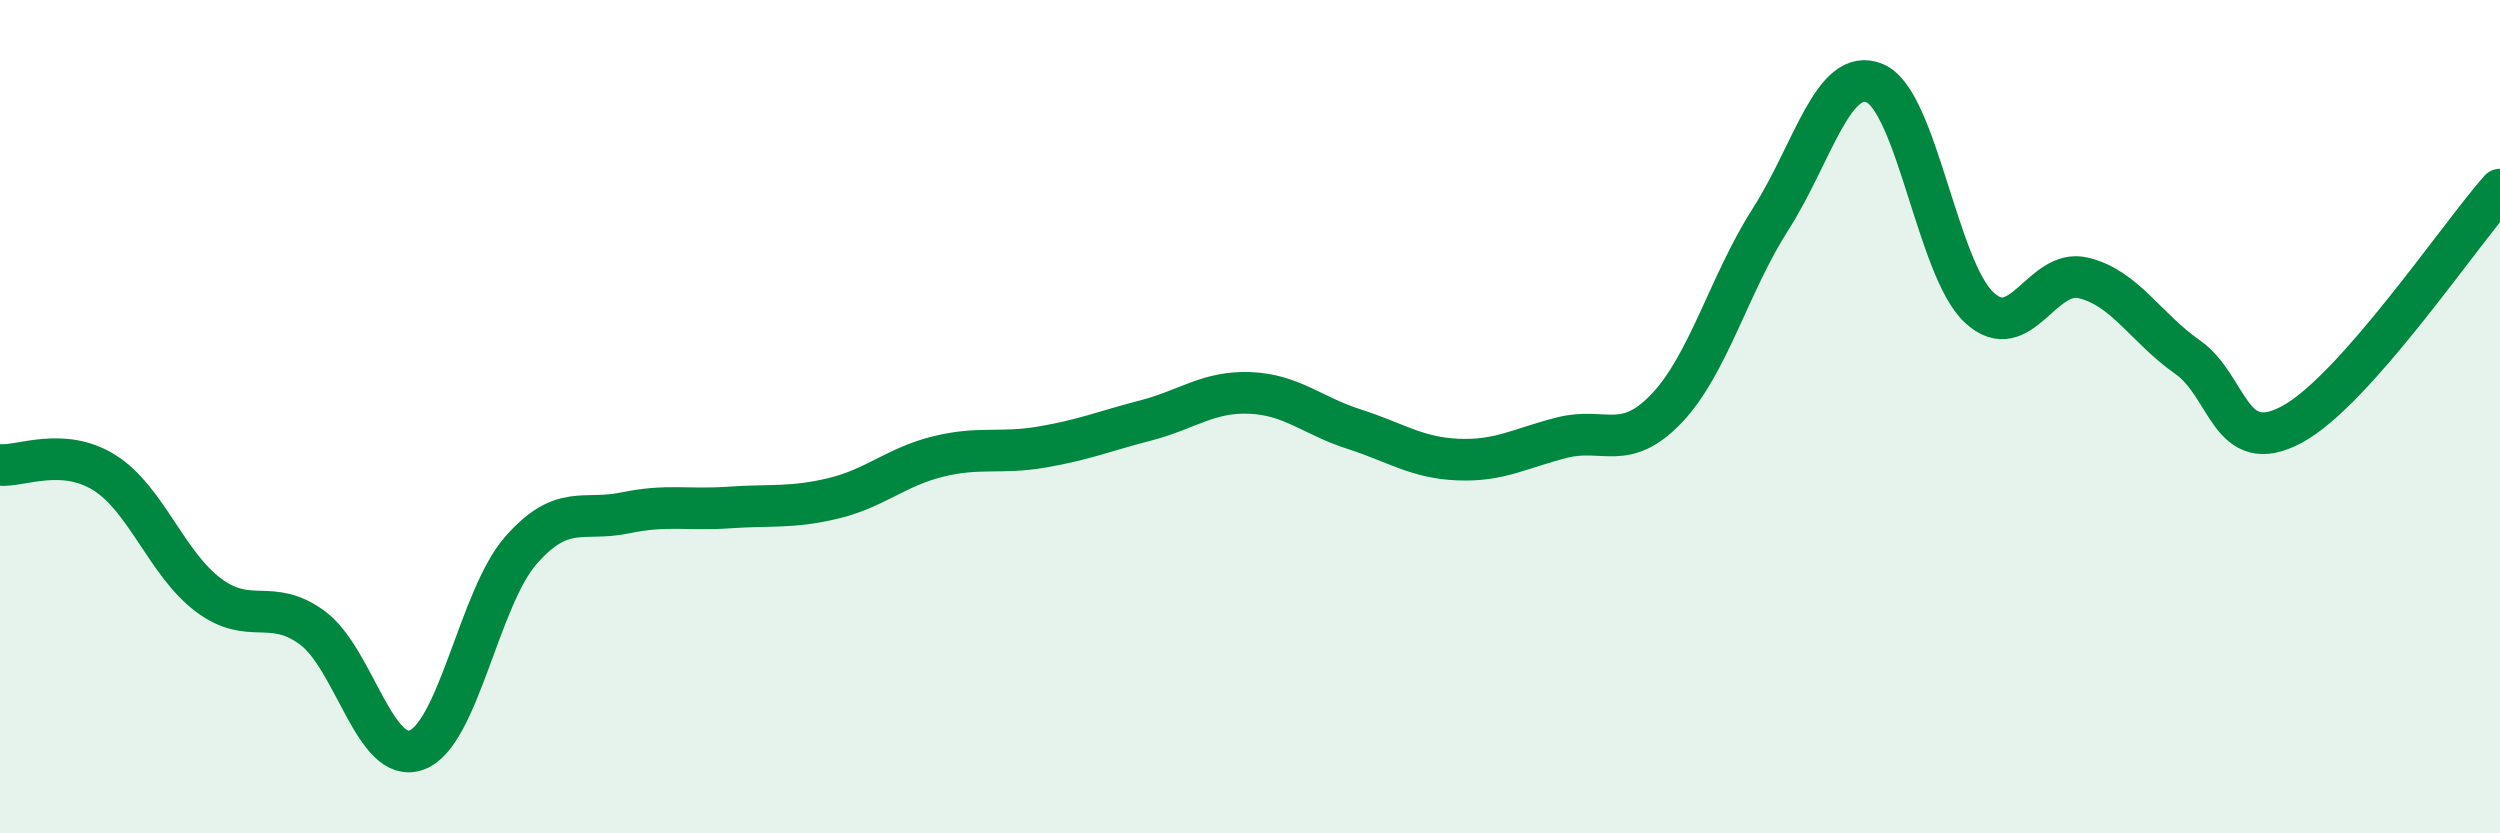
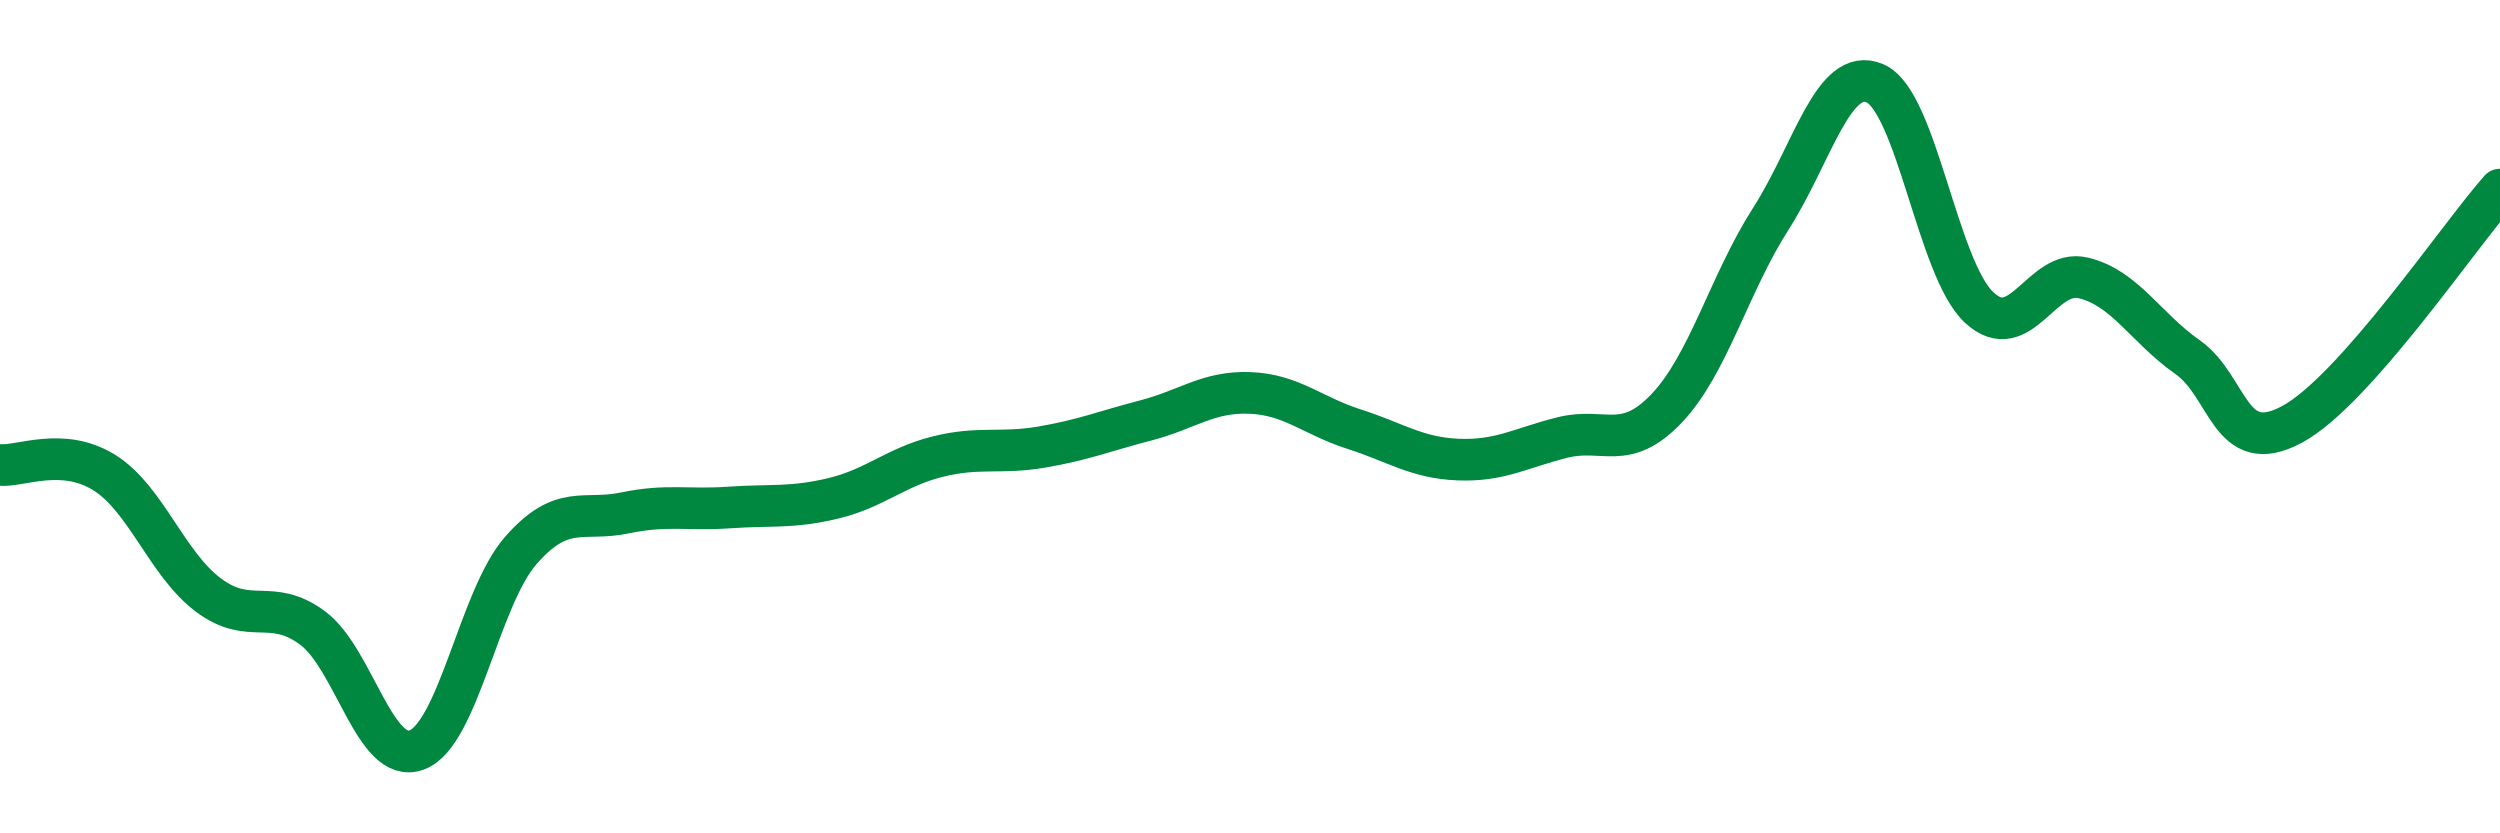
<svg xmlns="http://www.w3.org/2000/svg" width="60" height="20" viewBox="0 0 60 20">
-   <path d="M 0,11.16 C 0.5,11.2 1.5,10.72 2.5,11.34 C 3.5,11.96 4,13.53 5,14.28 C 6,15.03 6.5,14.33 7.5,15.07 C 8.5,15.81 9,18.37 10,18 C 11,17.63 11.5,14.35 12.5,13.21 C 13.5,12.07 14,12.52 15,12.31 C 16,12.1 16.5,12.25 17.5,12.18 C 18.5,12.11 19,12.2 20,11.96 C 21,11.72 21.5,11.21 22.5,10.96 C 23.5,10.71 24,10.9 25,10.73 C 26,10.56 26.5,10.35 27.5,10.09 C 28.5,9.83 29,9.39 30,9.43 C 31,9.47 31.5,9.98 32.5,10.3 C 33.5,10.62 34,10.99 35,11.03 C 36,11.07 36.5,10.75 37.5,10.5 C 38.5,10.25 39,10.85 40,9.8 C 41,8.75 41.5,6.81 42.5,5.25 C 43.5,3.69 44,1.57 45,2 C 46,2.43 46.5,6.45 47.5,7.38 C 48.5,8.31 49,6.43 50,6.67 C 51,6.91 51.5,7.87 52.5,8.57 C 53.5,9.27 53.5,10.99 55,10.19 C 56.5,9.39 59,5.68 60,4.55L60 20L0 20Z" fill="#008740" opacity="0.1" stroke-linecap="round" stroke-linejoin="round" />
  <path d="M 0,11.16 C 0.5,11.2 1.5,10.72 2.5,11.34 C 3.5,11.96 4,13.53 5,14.28 C 6,15.03 6.5,14.33 7.5,15.07 C 8.5,15.81 9,18.37 10,18 C 11,17.63 11.5,14.35 12.5,13.21 C 13.5,12.07 14,12.52 15,12.31 C 16,12.1 16.5,12.25 17.5,12.18 C 18.5,12.11 19,12.2 20,11.96 C 21,11.72 21.5,11.21 22.5,10.96 C 23.5,10.71 24,10.9 25,10.73 C 26,10.56 26.5,10.35 27.5,10.09 C 28.5,9.83 29,9.39 30,9.43 C 31,9.47 31.5,9.98 32.5,10.3 C 33.5,10.62 34,10.99 35,11.03 C 36,11.07 36.5,10.75 37.5,10.5 C 38.5,10.25 39,10.85 40,9.8 C 41,8.75 41.5,6.81 42.5,5.25 C 43.5,3.69 44,1.57 45,2 C 46,2.43 46.5,6.45 47.5,7.38 C 48.5,8.31 49,6.43 50,6.67 C 51,6.91 51.5,7.87 52.5,8.57 C 53.5,9.27 53.5,10.99 55,10.19 C 56.5,9.39 59,5.68 60,4.55" stroke="#008740" stroke-width="1" fill="none" stroke-linecap="round" stroke-linejoin="round" />
</svg>